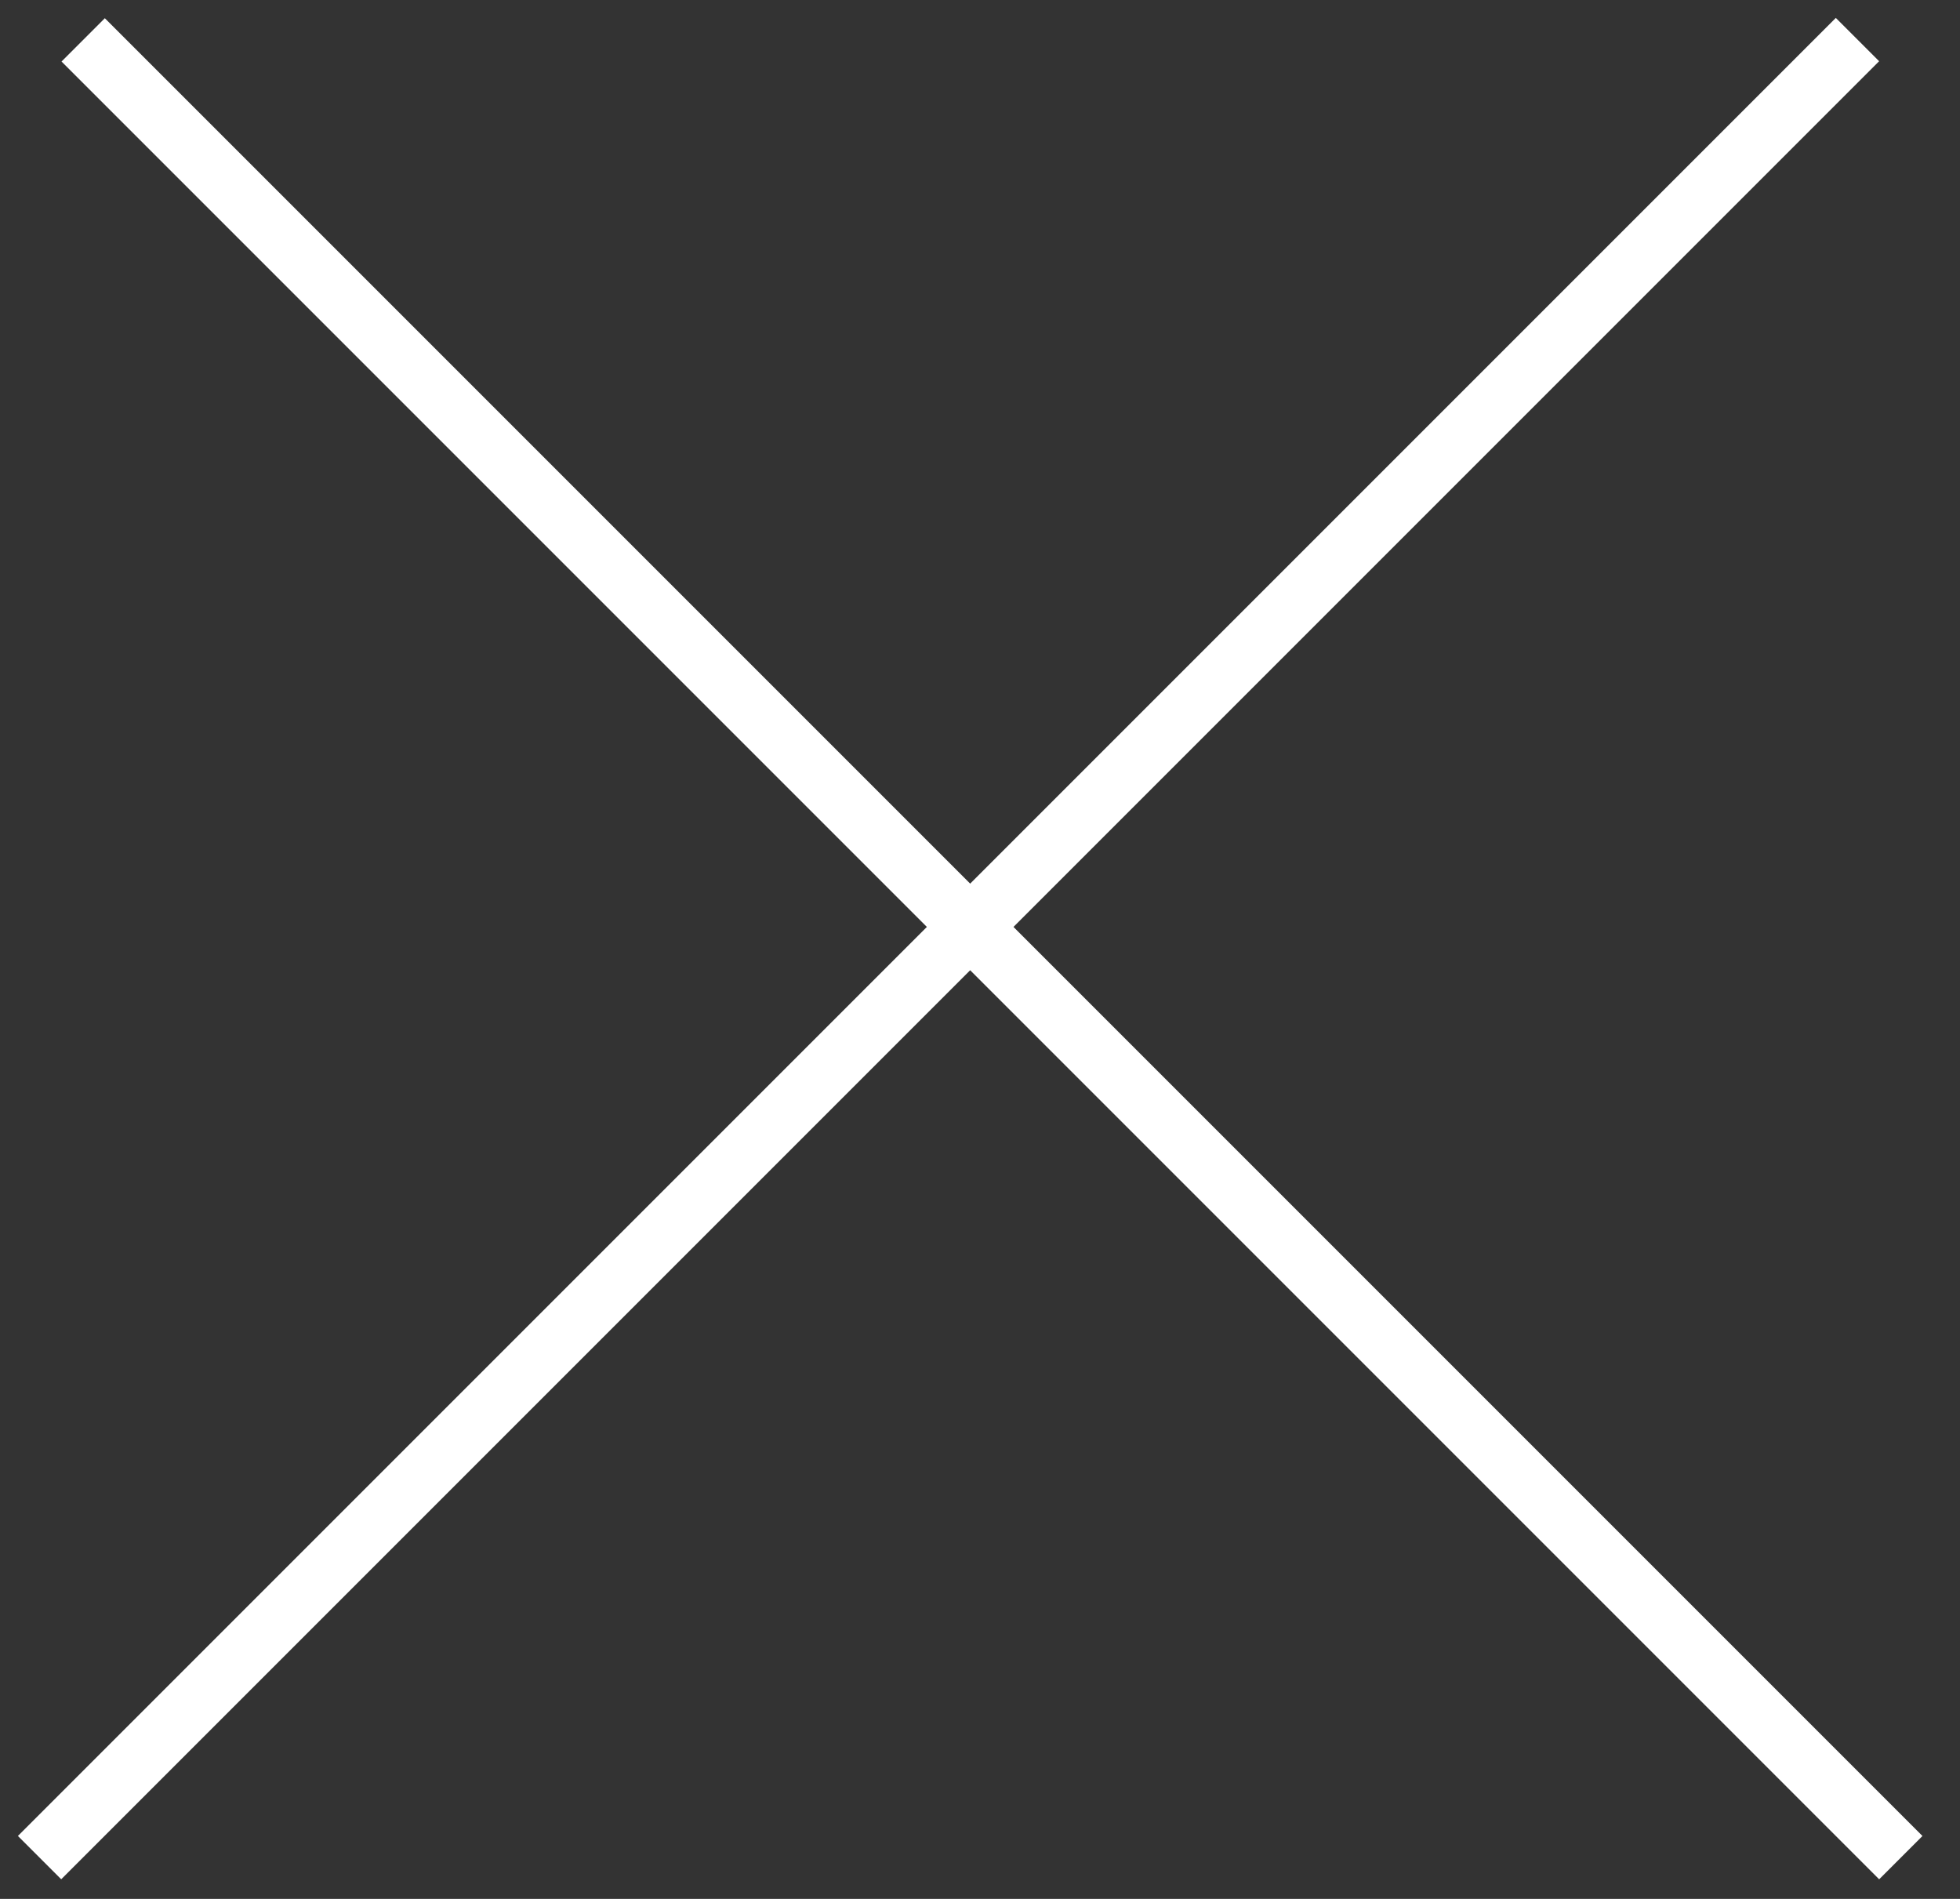
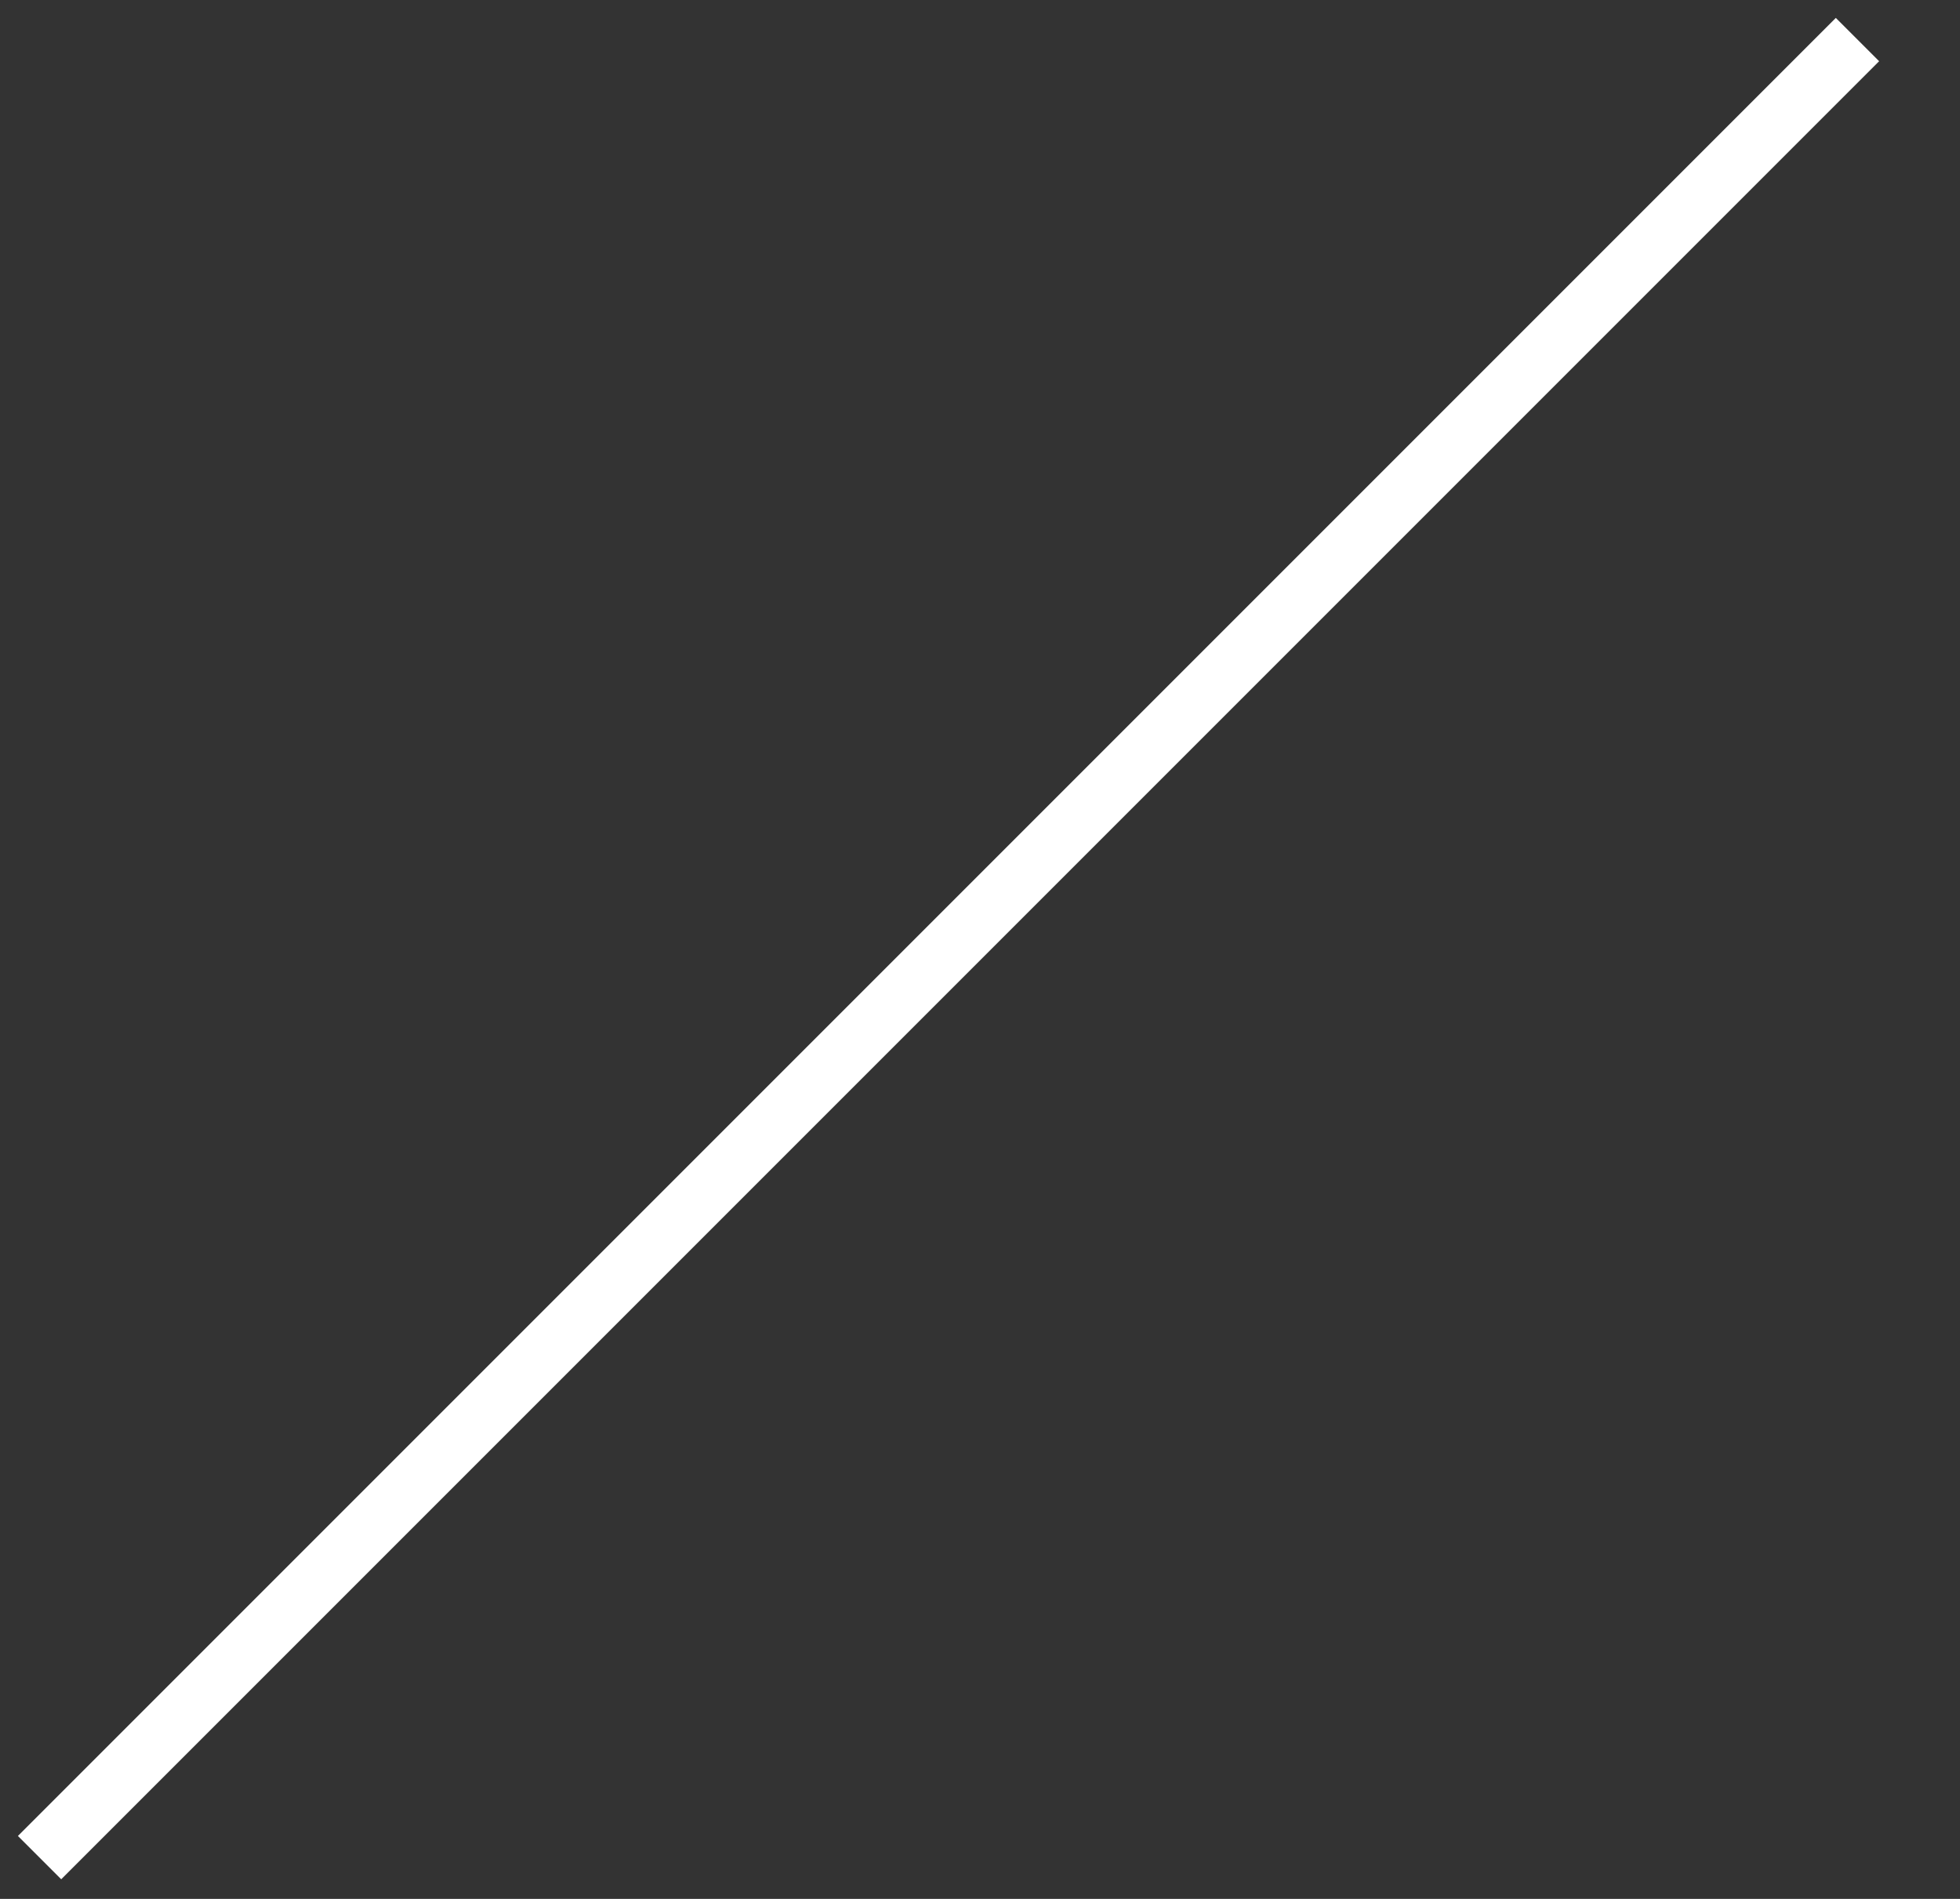
<svg xmlns="http://www.w3.org/2000/svg" width="32" height="31" viewBox="0 0 32 31" fill="none">
  <rect x="0" y="0" width="32" height="31" fill="#333333" stroke="none" />
  <line x1="0.646" y1="30.326" x2="30.326" y2="0.646" stroke="white" />
-   <line y1="-0.5" x2="41.974" y2="-0.5" transform="matrix(-0.707 -0.707 -0.707 0.707 30.68 30.68)" stroke="white" />
</svg>